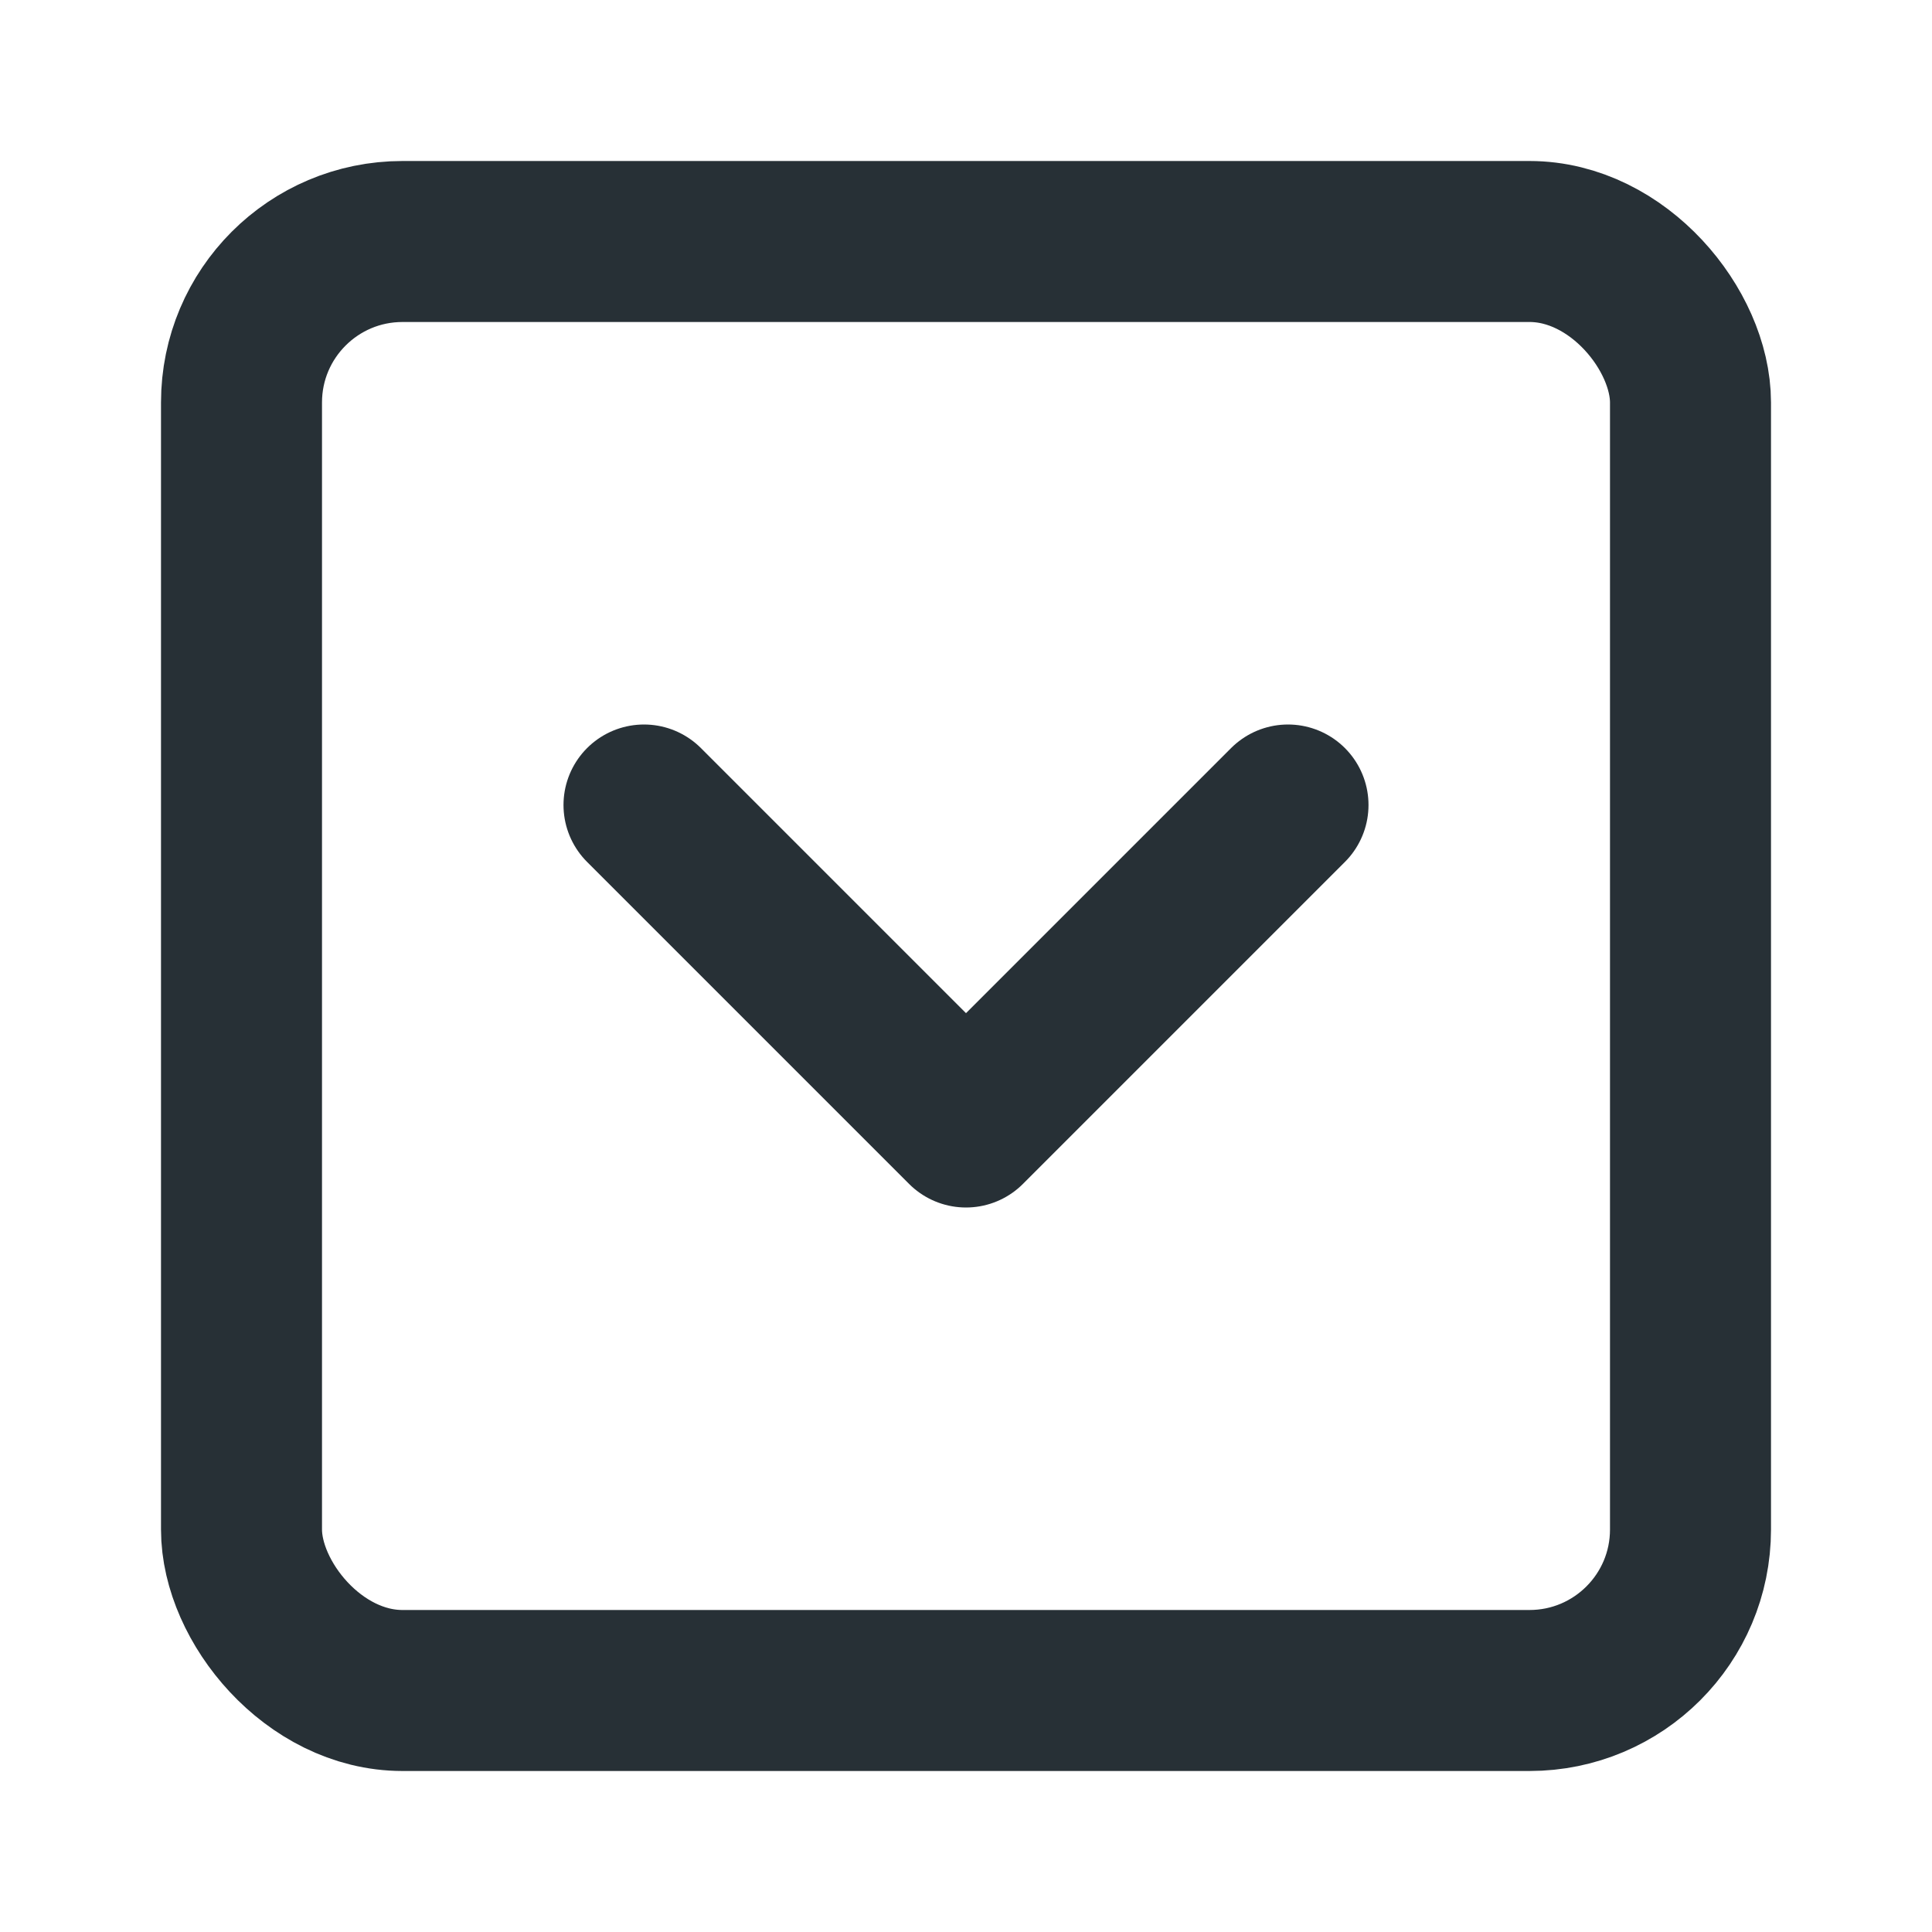
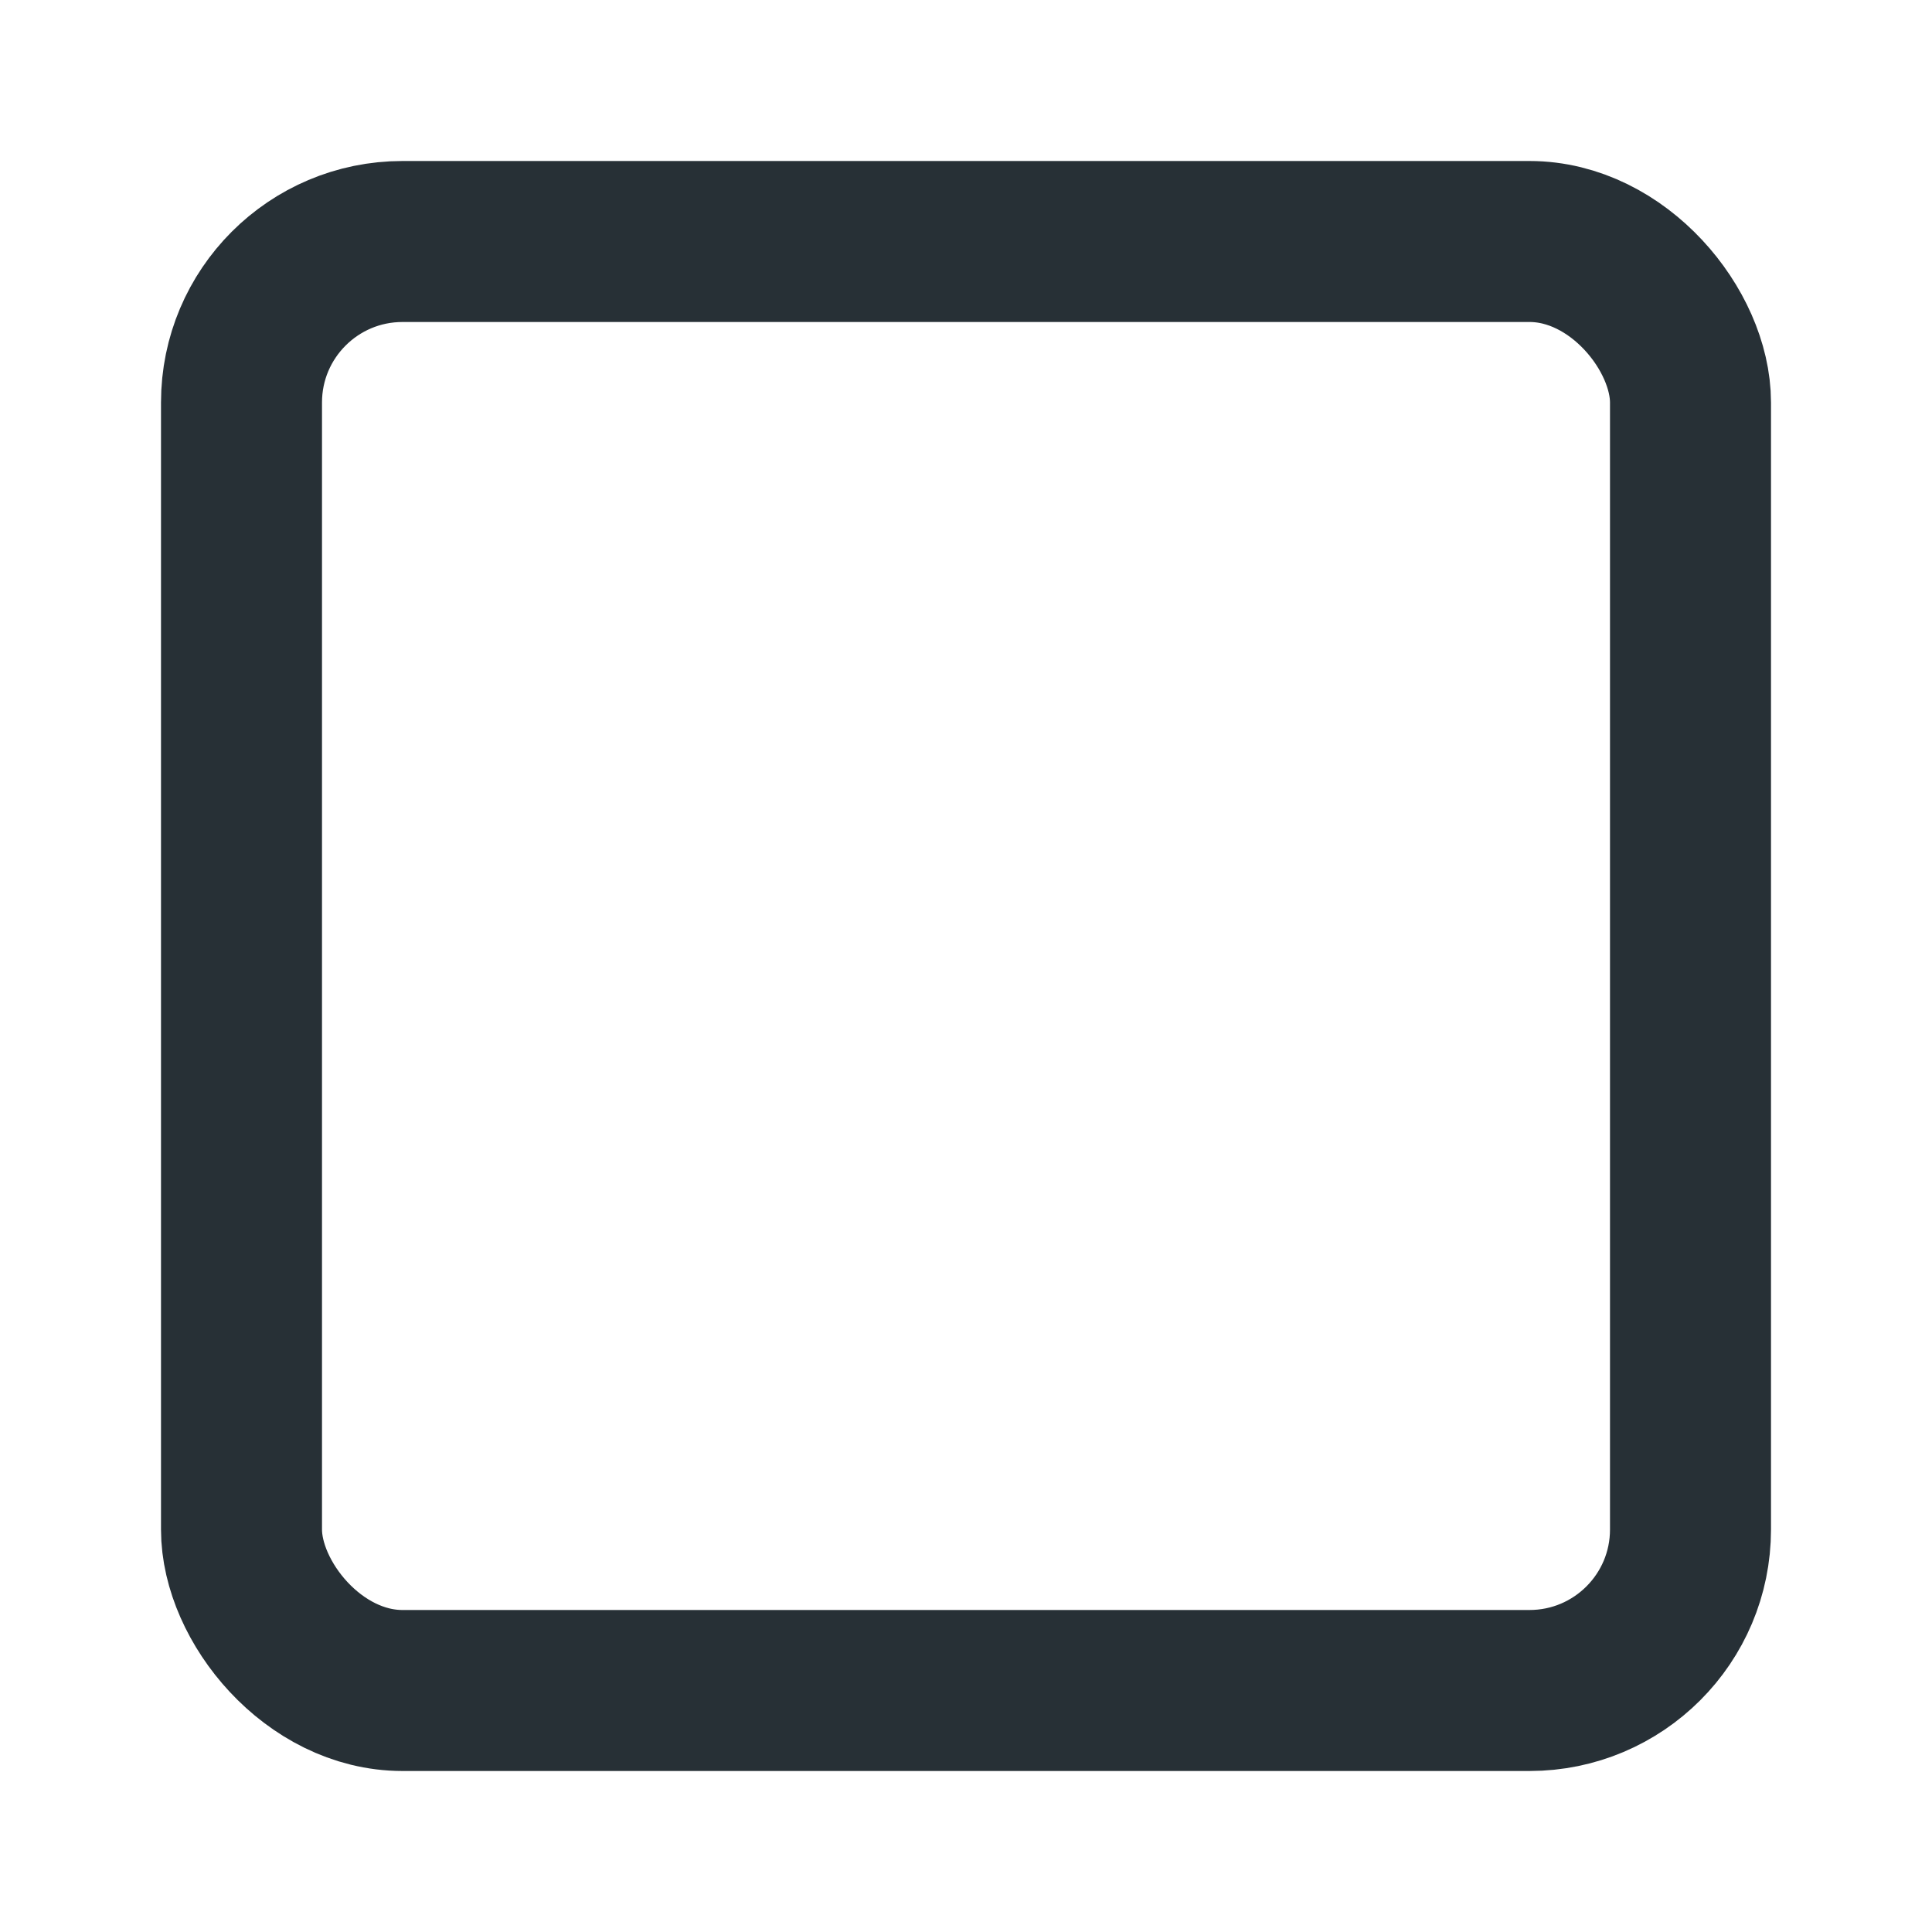
<svg xmlns="http://www.w3.org/2000/svg" width="24" height="24" viewBox="0 0 24 24" fill="none" stroke="#273036" stroke-width="2" stroke-linecap="round" stroke-linejoin="round" class="lucide lucide-chevron-down-square">
  <rect width="18" height="18" x="3" y="3" rx="2" />
-   <path d="m16 10-4 4-4-4" />
</svg>